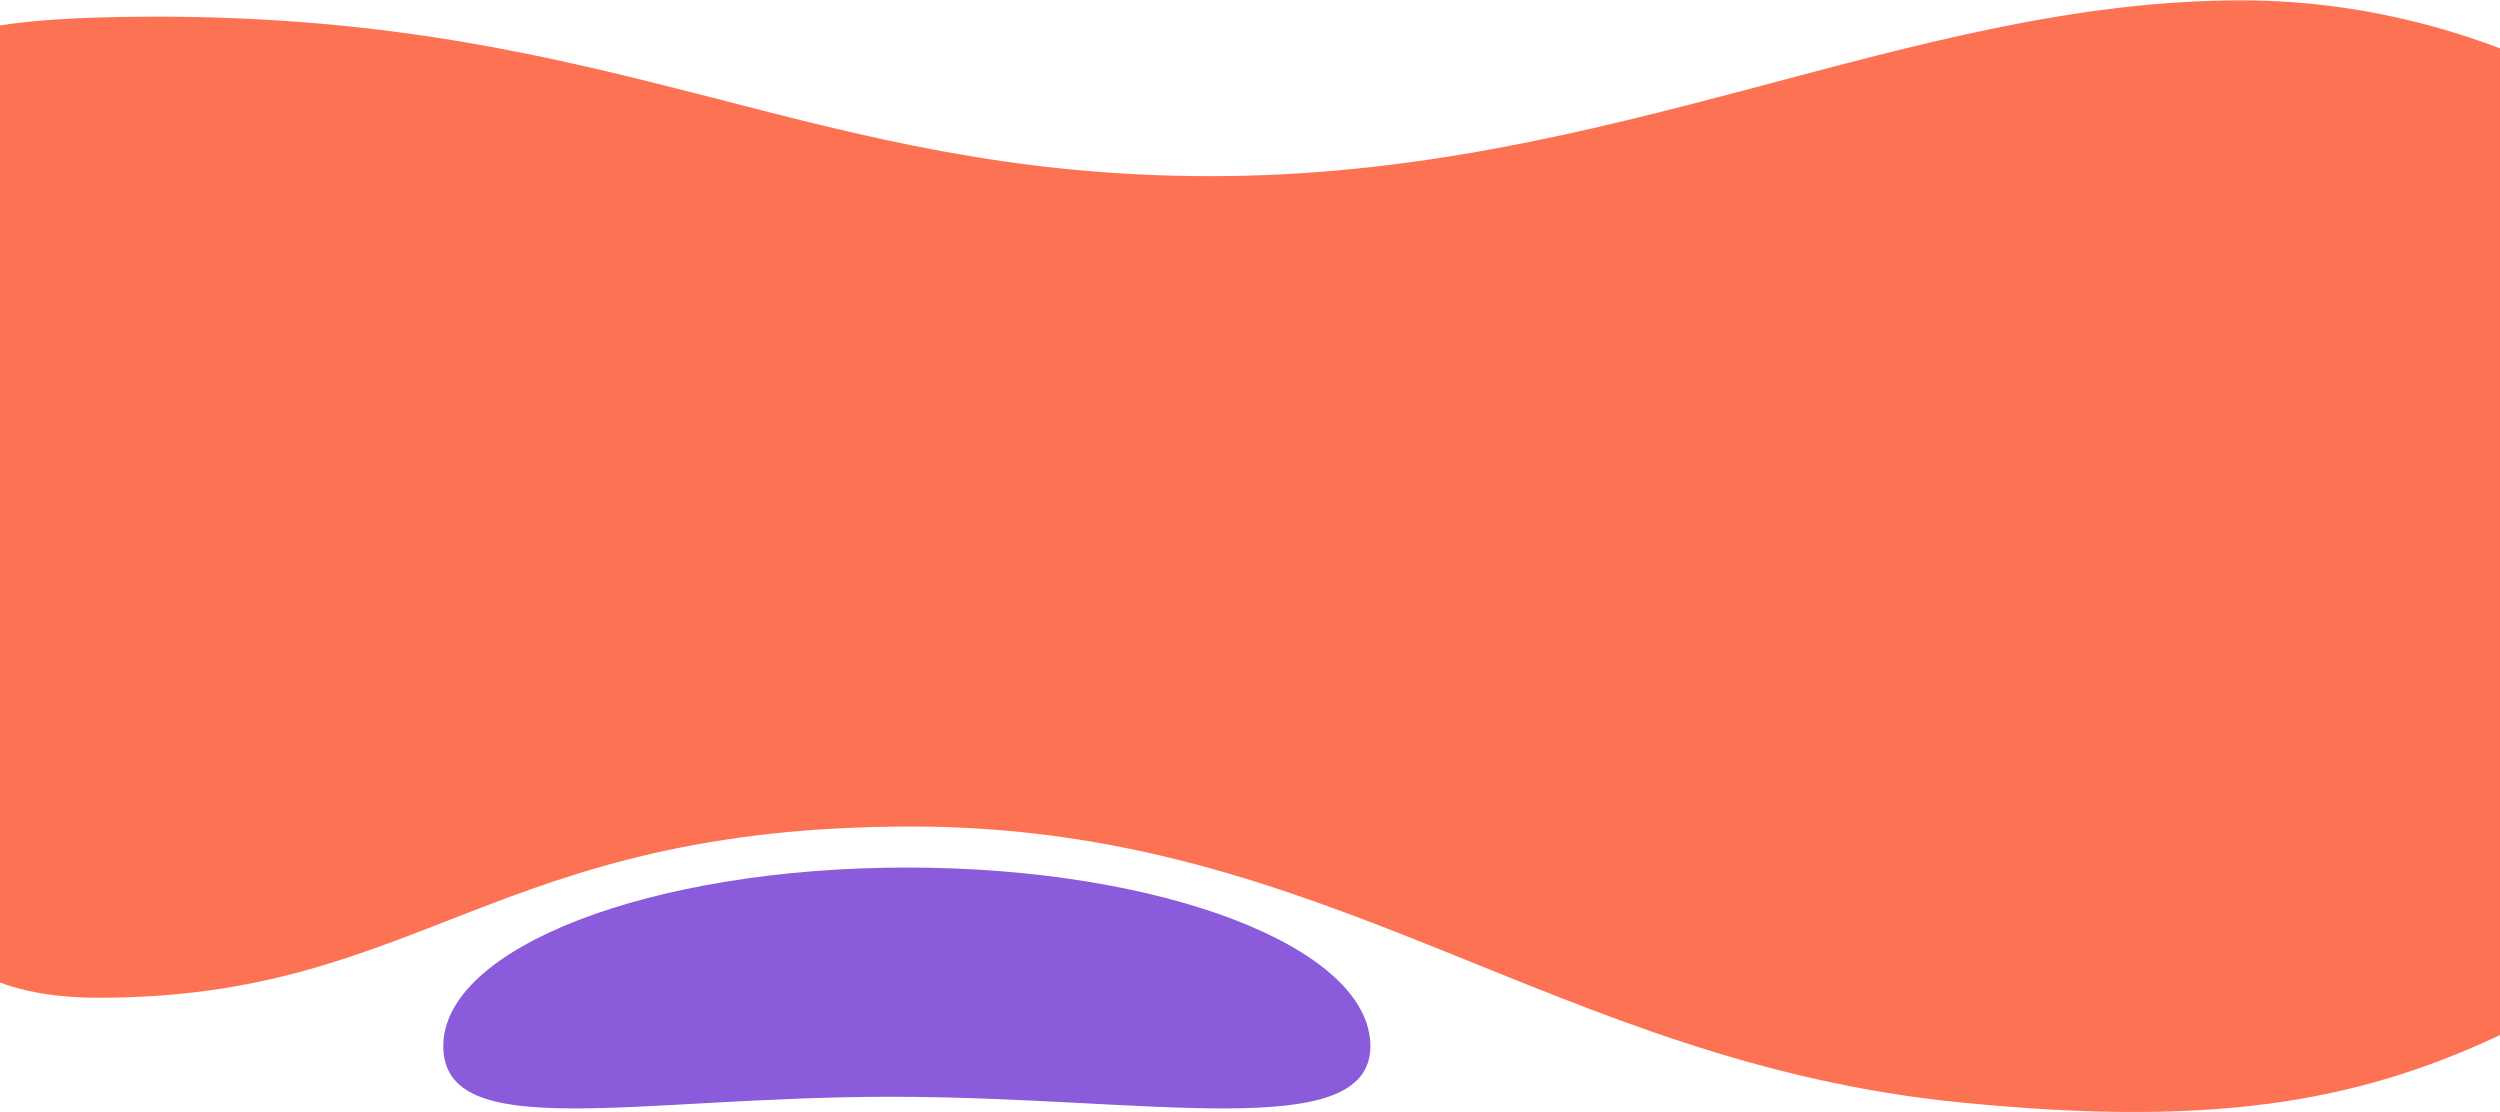
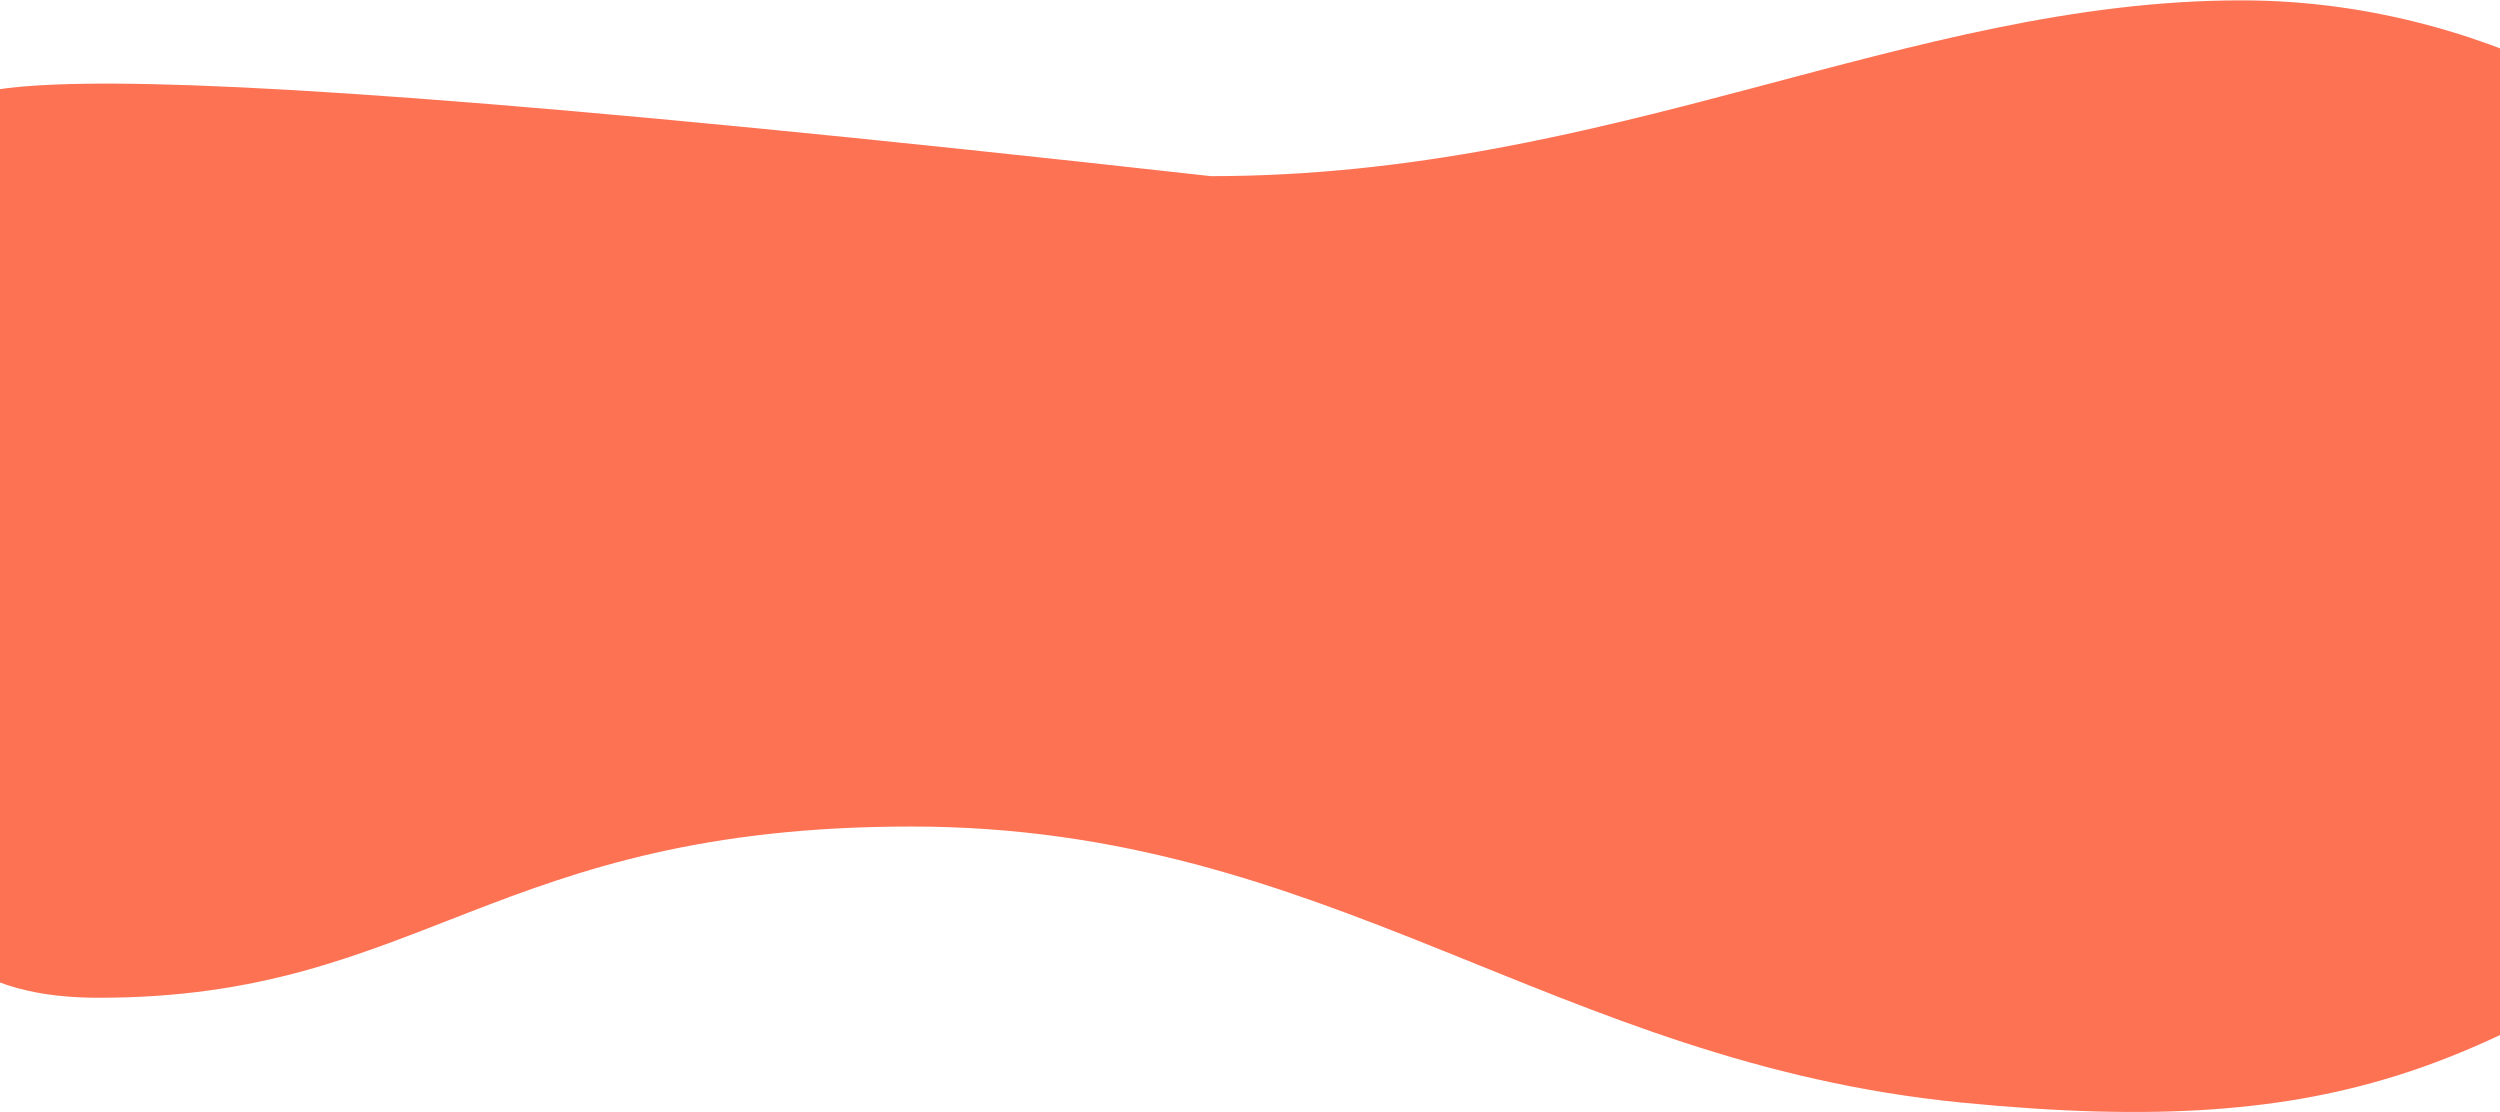
<svg xmlns="http://www.w3.org/2000/svg" width="1920" height="854" viewBox="0 0 1920 854" fill="none">
-   <path d="M1506.45 846.779C1804.01 876.156 1911.45 815.779 2129.95 667.779L2129.95 173.279C2078.95 115.613 1925.85 0.279 1721.45 0.279C1465.95 0.279 1238.45 135.279 929.954 135.279C621.454 135.279 477.454 12.779 119.954 12.779C-166.046 12.779 -9.046 82.28 -59.047 98.78L-66.38 686C-59.046 686 -59.046 766.28 75.954 766.28C323.954 766.28 378.954 634.78 699.954 634.78C1020.95 634.779 1192.45 815.779 1506.45 846.779Z" fill="#FE7254" />
-   <path d="M340.454 803.422C340.454 727.68 499.84 666.279 696.454 666.279C893.067 666.279 1052.45 727.68 1052.45 803.422C1052.45 879.163 880.936 842.32 684.323 842.32C487.709 842.32 340.454 879.163 340.454 803.422Z" fill="#8A5BDA" />
+   <path d="M1506.45 846.779C1804.01 876.156 1911.45 815.779 2129.95 667.779L2129.95 173.279C2078.95 115.613 1925.85 0.279 1721.45 0.279C1465.95 0.279 1238.45 135.279 929.954 135.279C-166.046 12.779 -9.046 82.28 -59.047 98.78L-66.38 686C-59.046 686 -59.046 766.28 75.954 766.28C323.954 766.28 378.954 634.78 699.954 634.78C1020.95 634.779 1192.45 815.779 1506.45 846.779Z" fill="#FE7254" />
</svg>